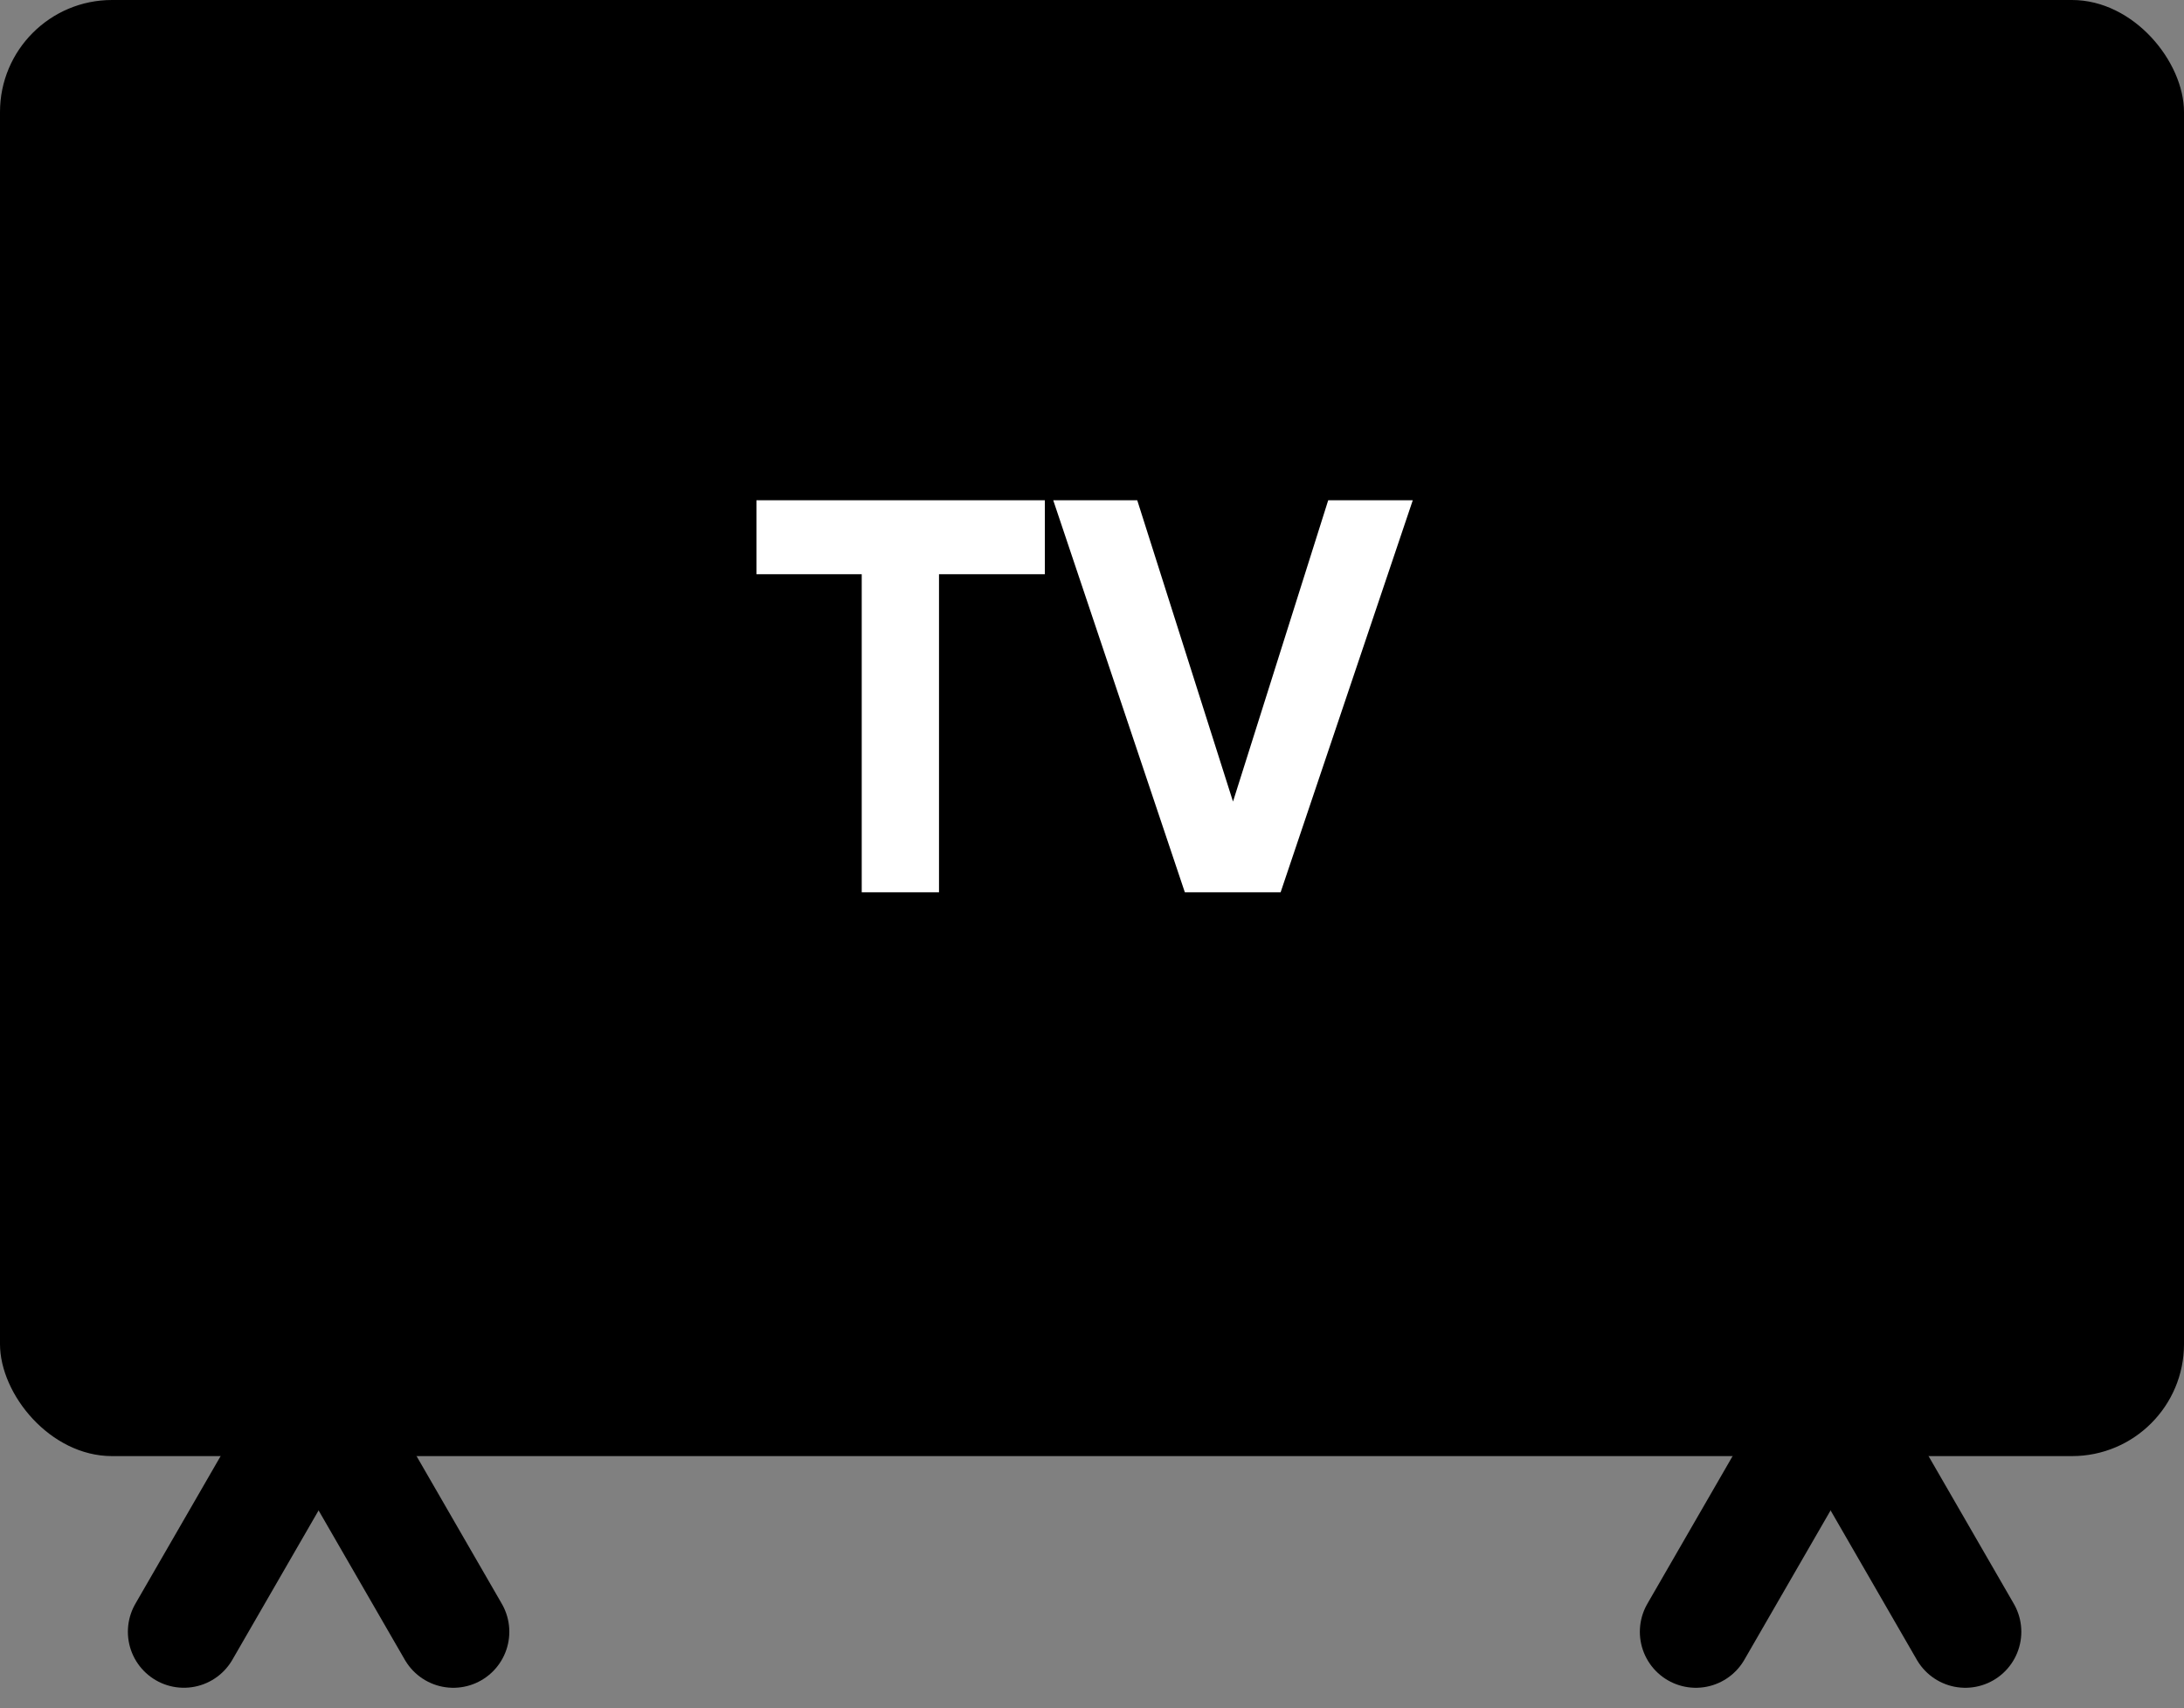
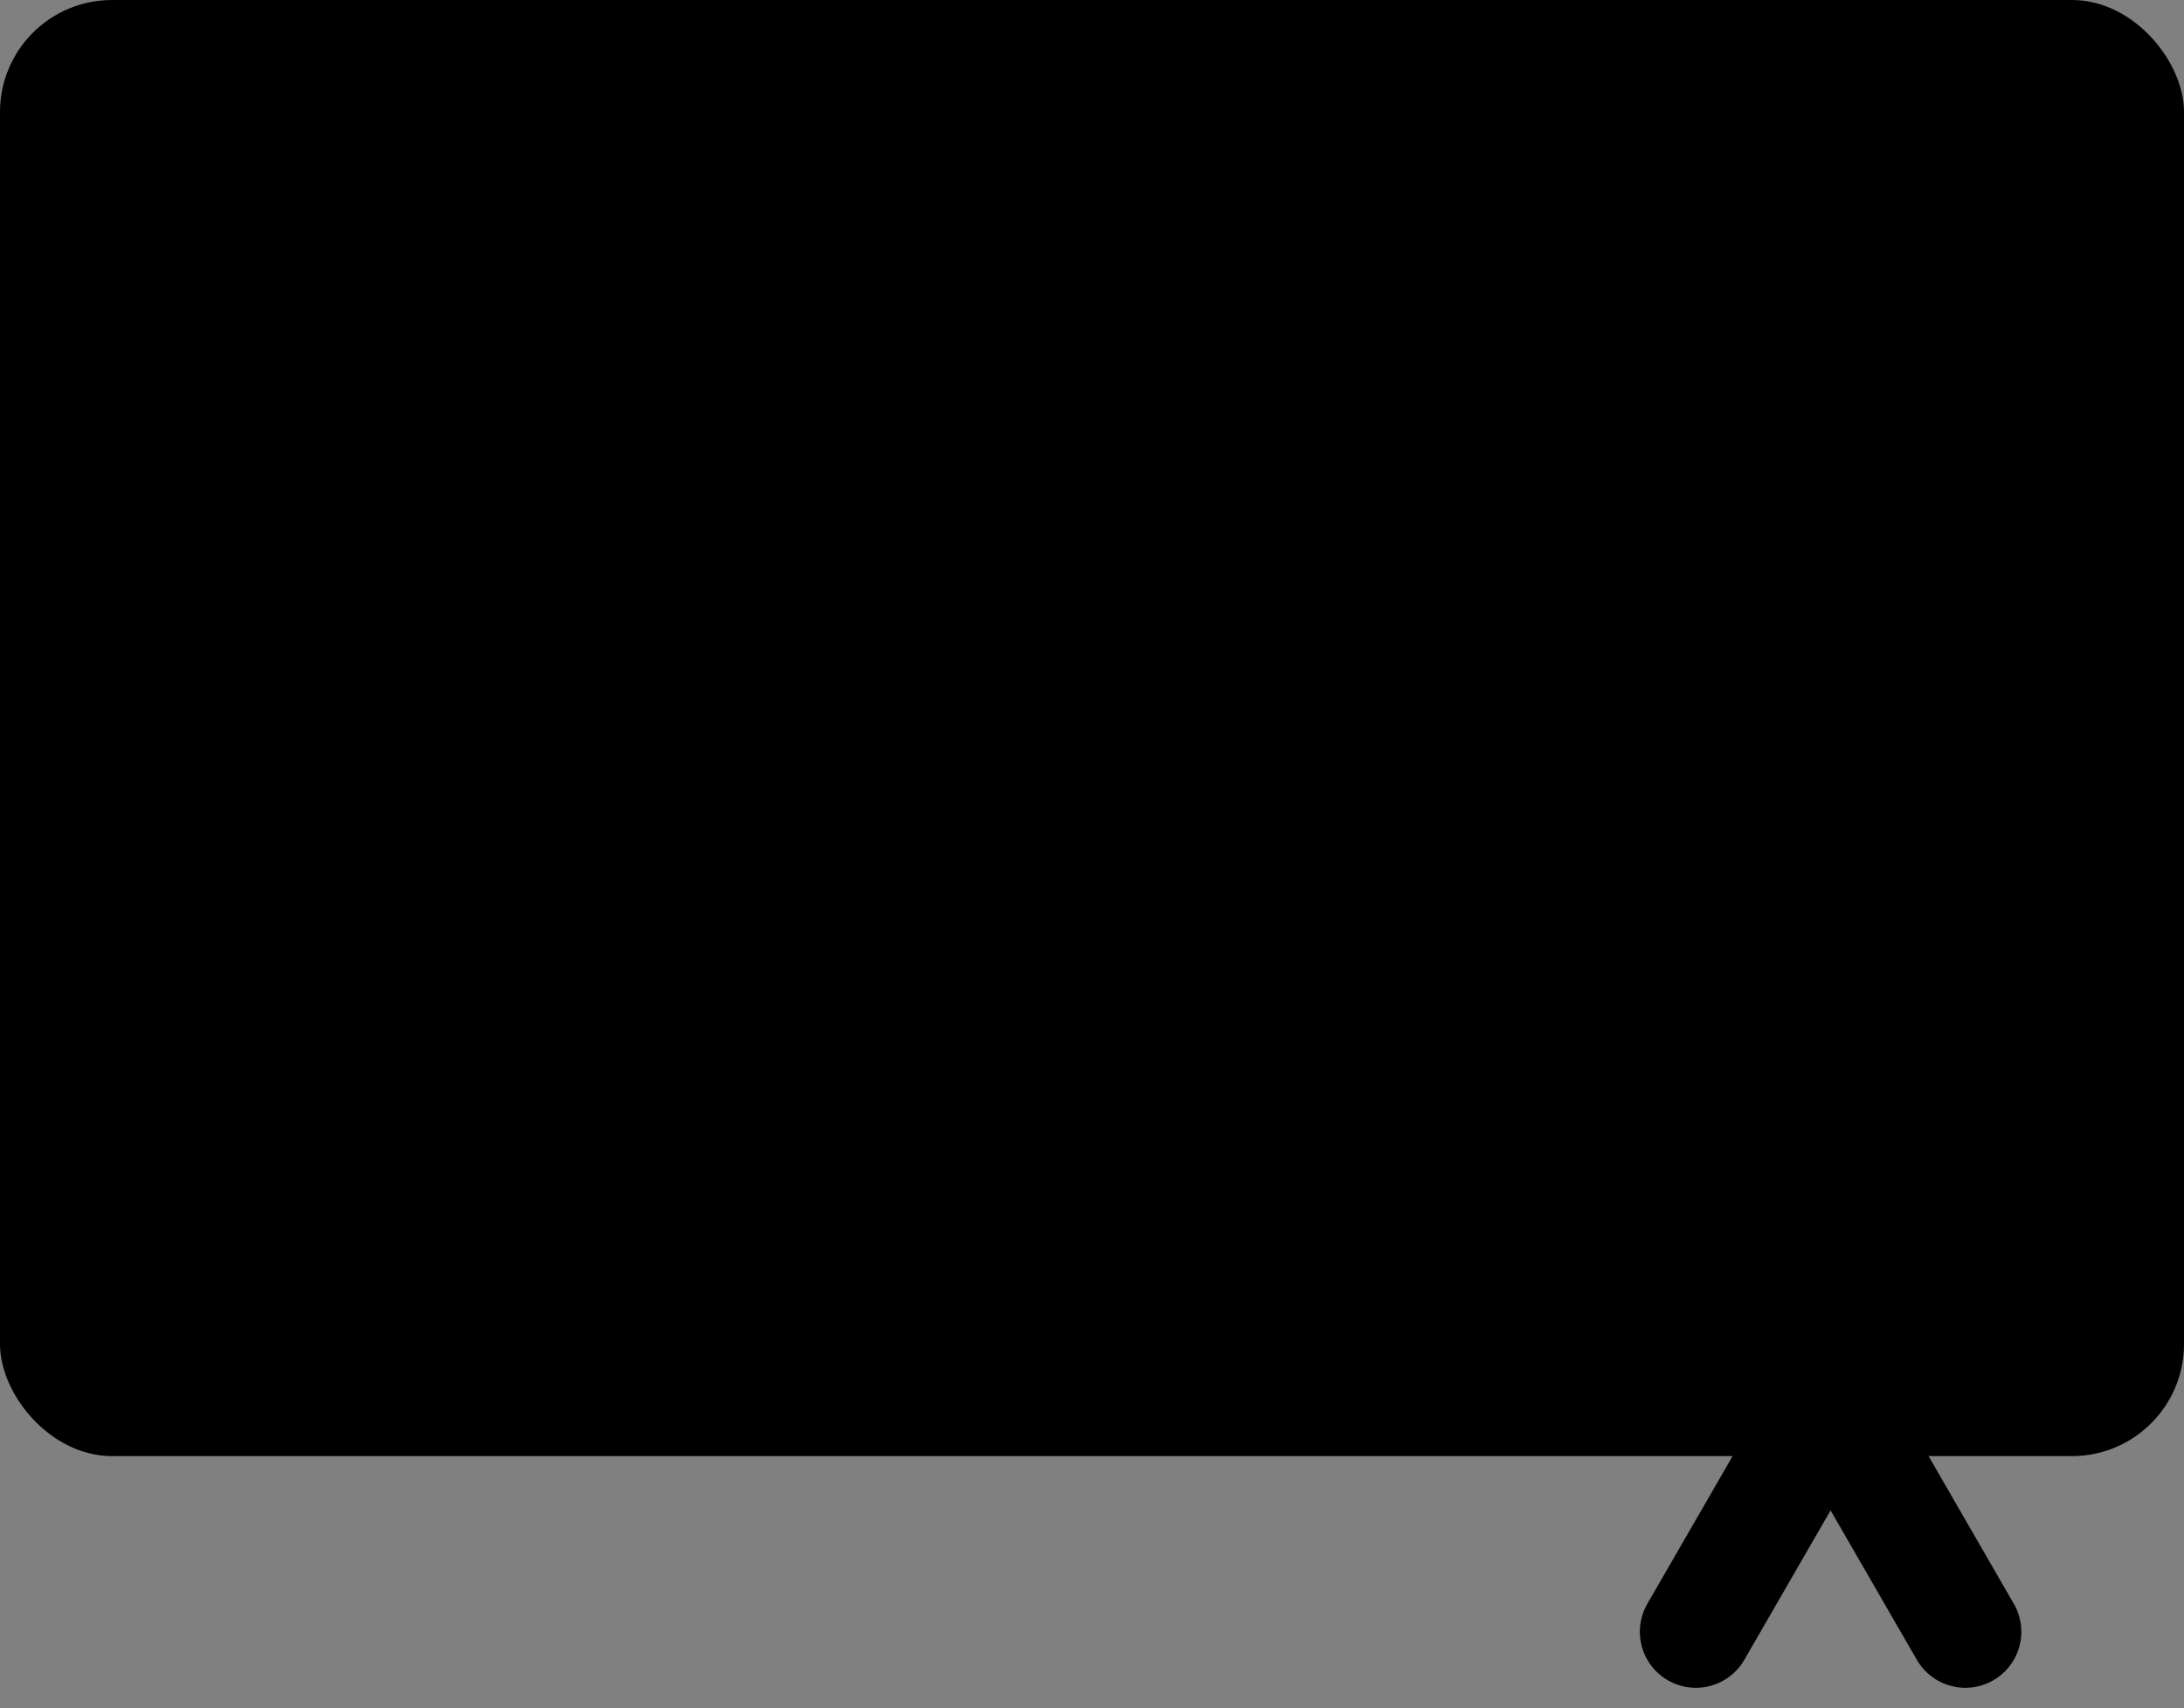
<svg xmlns="http://www.w3.org/2000/svg" width="39" height="30.503" viewBox="0 0 39 30.503">
  <rect x="0" y="0" width="39" height="30.503" fill="#808080" stroke="none" />
  <g id="Сгруппировать_1949" data-name="Сгруппировать 1949" transform="translate(-236.622 -220.863)">
    <rect id="Прямоугольник_21" data-name="Прямоугольник 21" width="39" height="26" rx="2" transform="translate(236.622 220.863)" />
-     <path id="Контур_277" data-name="Контур 277" d="M-4391.571,3745.785h3.622" transform="translate(-808.254 -5426.105) rotate(-60)" fill="none" stroke="#000" stroke-linecap="round" stroke-width="2" />
    <path id="Контур_278" data-name="Контур 278" d="M0,0H3.622" transform="translate(271.717 250) rotate(-120)" fill="none" stroke="#000" stroke-linecap="round" stroke-width="2" />
    <path id="Контур_280" data-name="Контур 280" d="M0,0H3.622" transform="translate(266.905 250) rotate(-60)" fill="none" stroke="#000" stroke-linecap="round" stroke-width="2" />
-     <path id="Контур_409" data-name="Контур 409" d="M.13-7H5.28v1.32H3.39V0H2.01V-5.68H.13ZM9.49,0H7.78L5.43-7h1.5L8.64-1.62,10.34-7h1.51Z" transform="translate(250 236.796)" fill="#fff" />
-     <path id="Контур_281" data-name="Контур 281" d="M0,0H3.622" transform="translate(244.717 250) rotate(-120)" fill="none" stroke="#000" stroke-linecap="round" stroke-width="2" />
  </g>
</svg>